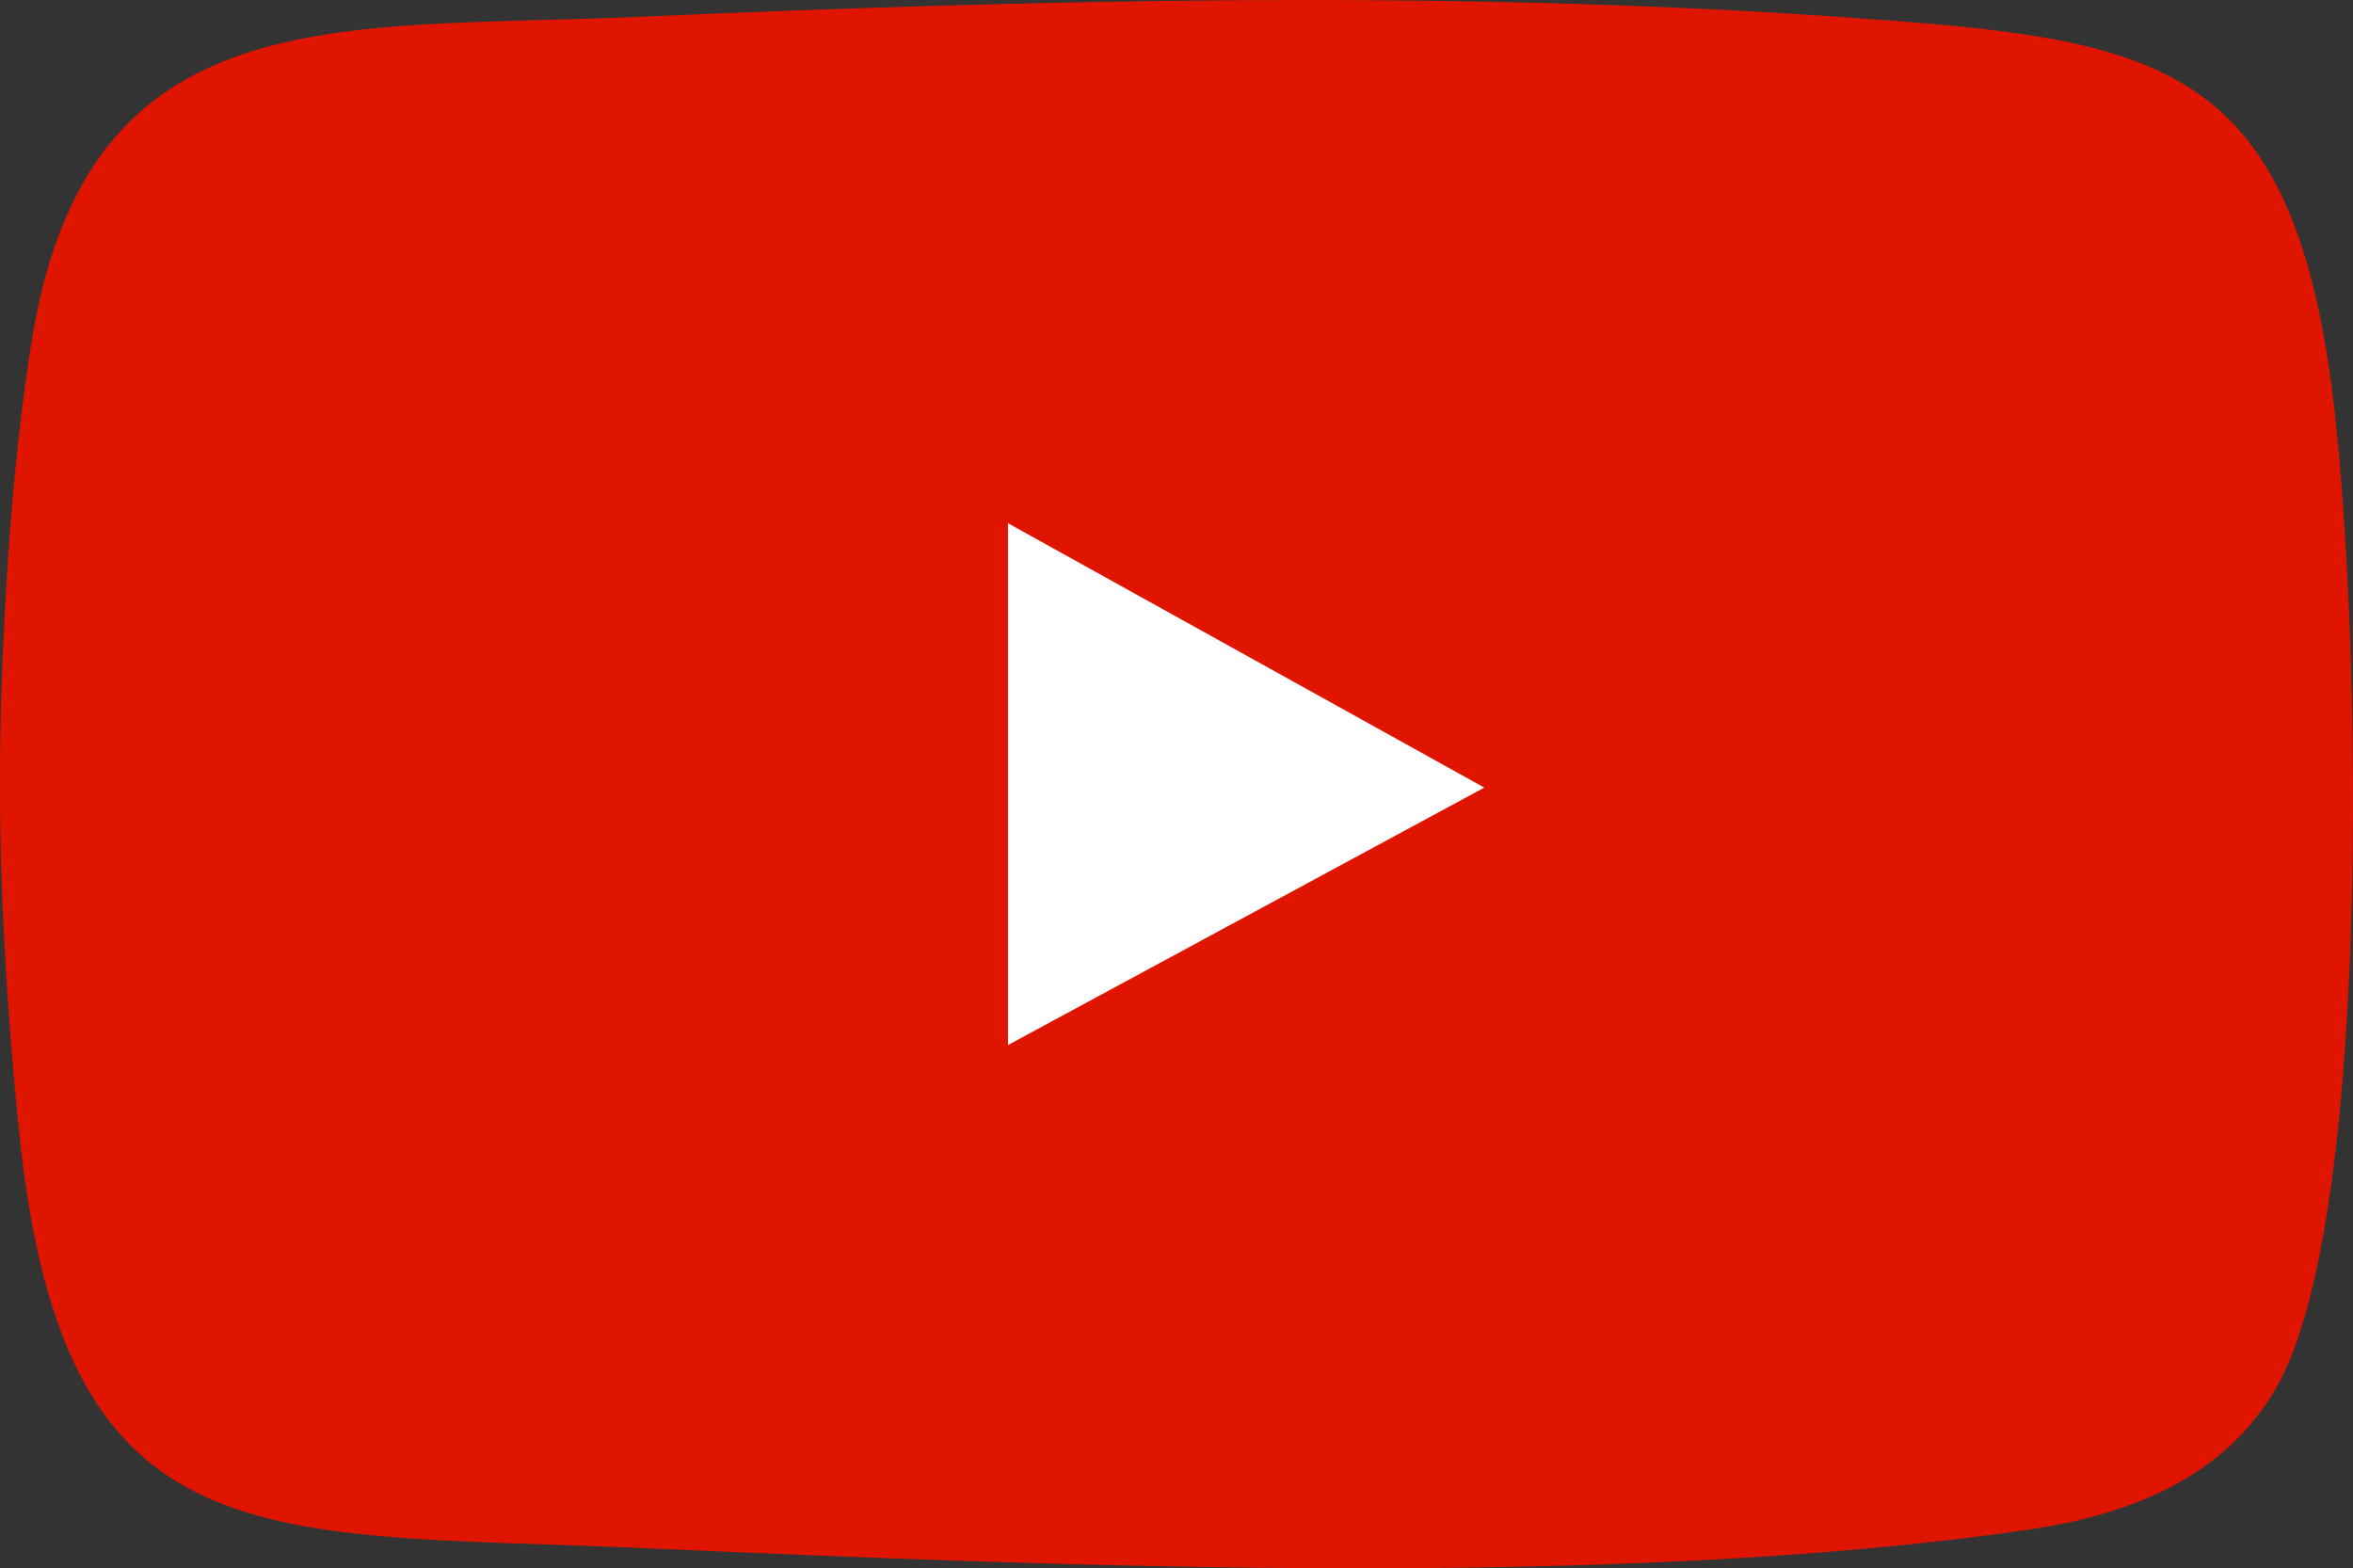
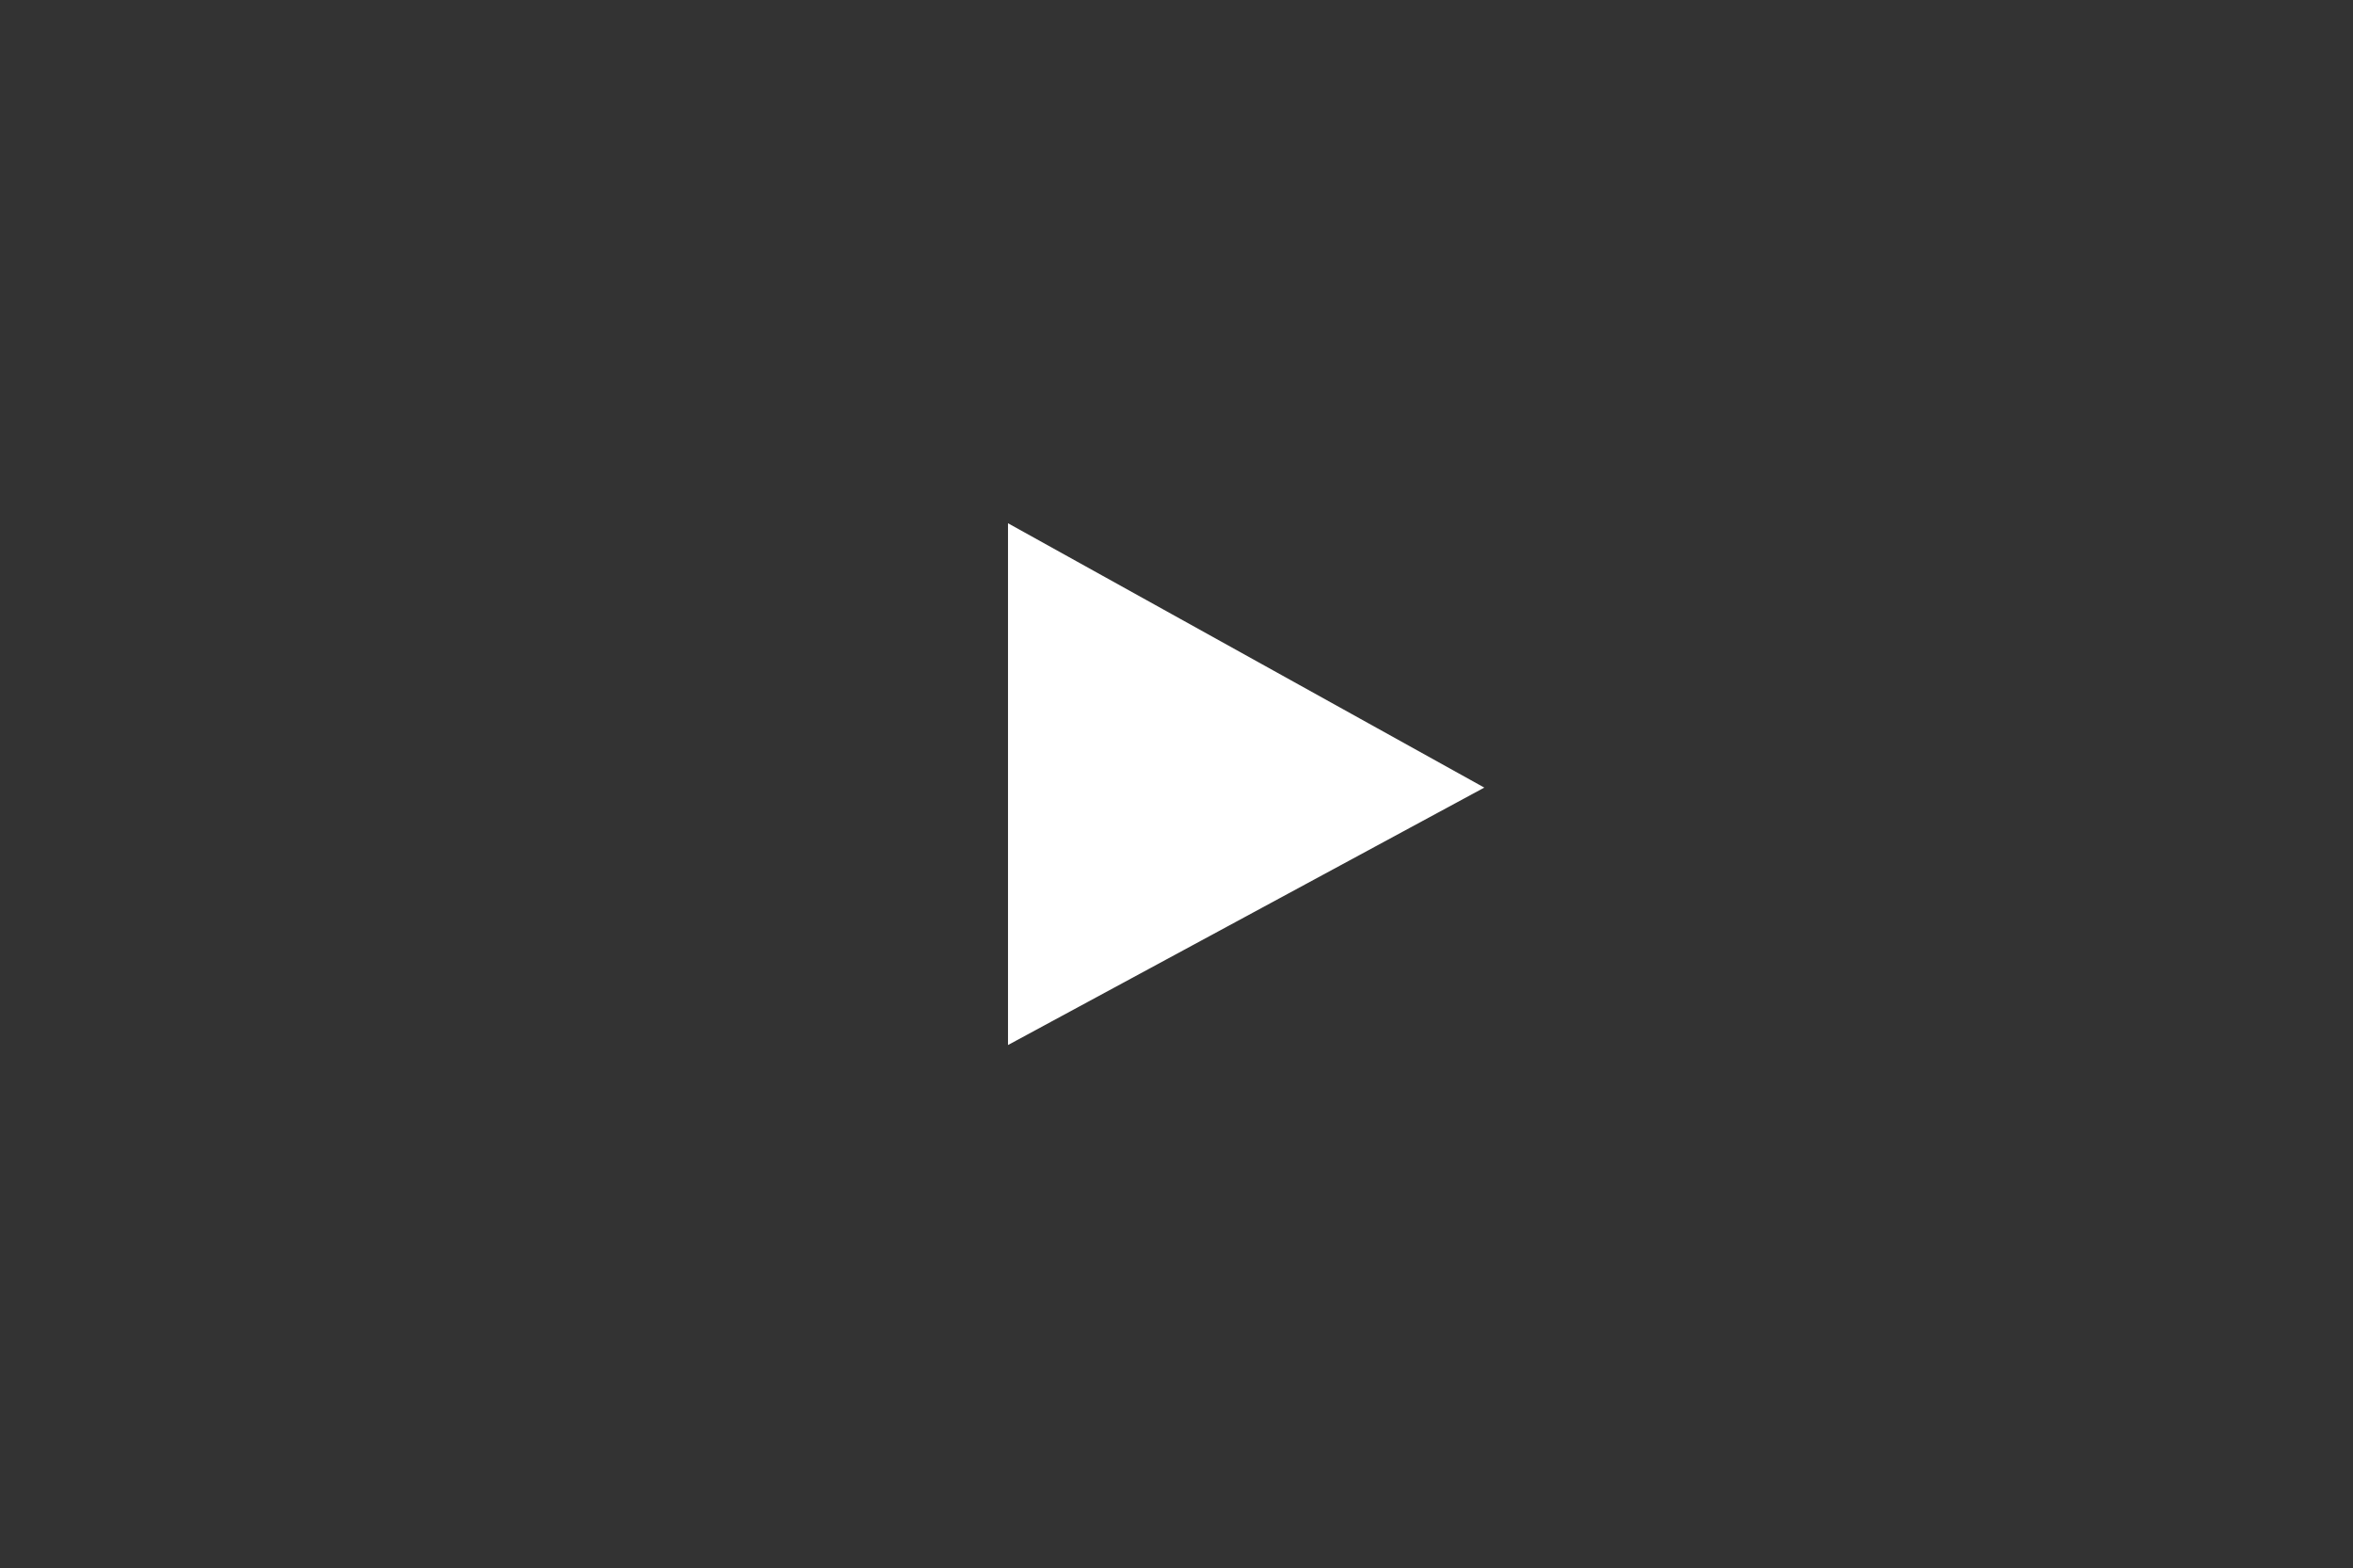
<svg xmlns="http://www.w3.org/2000/svg" id="icon" data-name="icon" viewBox="0 0 60.963 40.633">
  <rect x="0" y="0" width="60.963" height="40.633" fill="#333333" stroke="none" />
  <defs>
    <style>
      .cls-1 {
        fill: #fff;
      }

      .cls-2 {
        fill: #e01500;
      }
    </style>
  </defs>
  <g id="youtube">
    <g>
-       <path class="cls-2" d="M60.335,9.482C59.116,1.417,55.551.989,47.747.443c-10.209-.714-21.032-.451-31.249-.005C8.729.778,2.27-.121.822,8.828.354,11.717.122,15.147.034,18.001c-.046,1.503-.046,3.058,0,4.561.066,2.153.245,4.739.482,6.955,1.183,11.037,6.271,10.159,16.234,10.597,10.797.474,25.173,1.067,35.774-.477,2.66-.388,5.102-1.343,6.452-3.685,2.605-4.52,2.174-21.077,1.359-26.47Z" />
      <polygon class="cls-1" points="26.116 13.557 26.116 27.076 38.456 20.406 26.116 13.557" />
    </g>
  </g>
</svg>